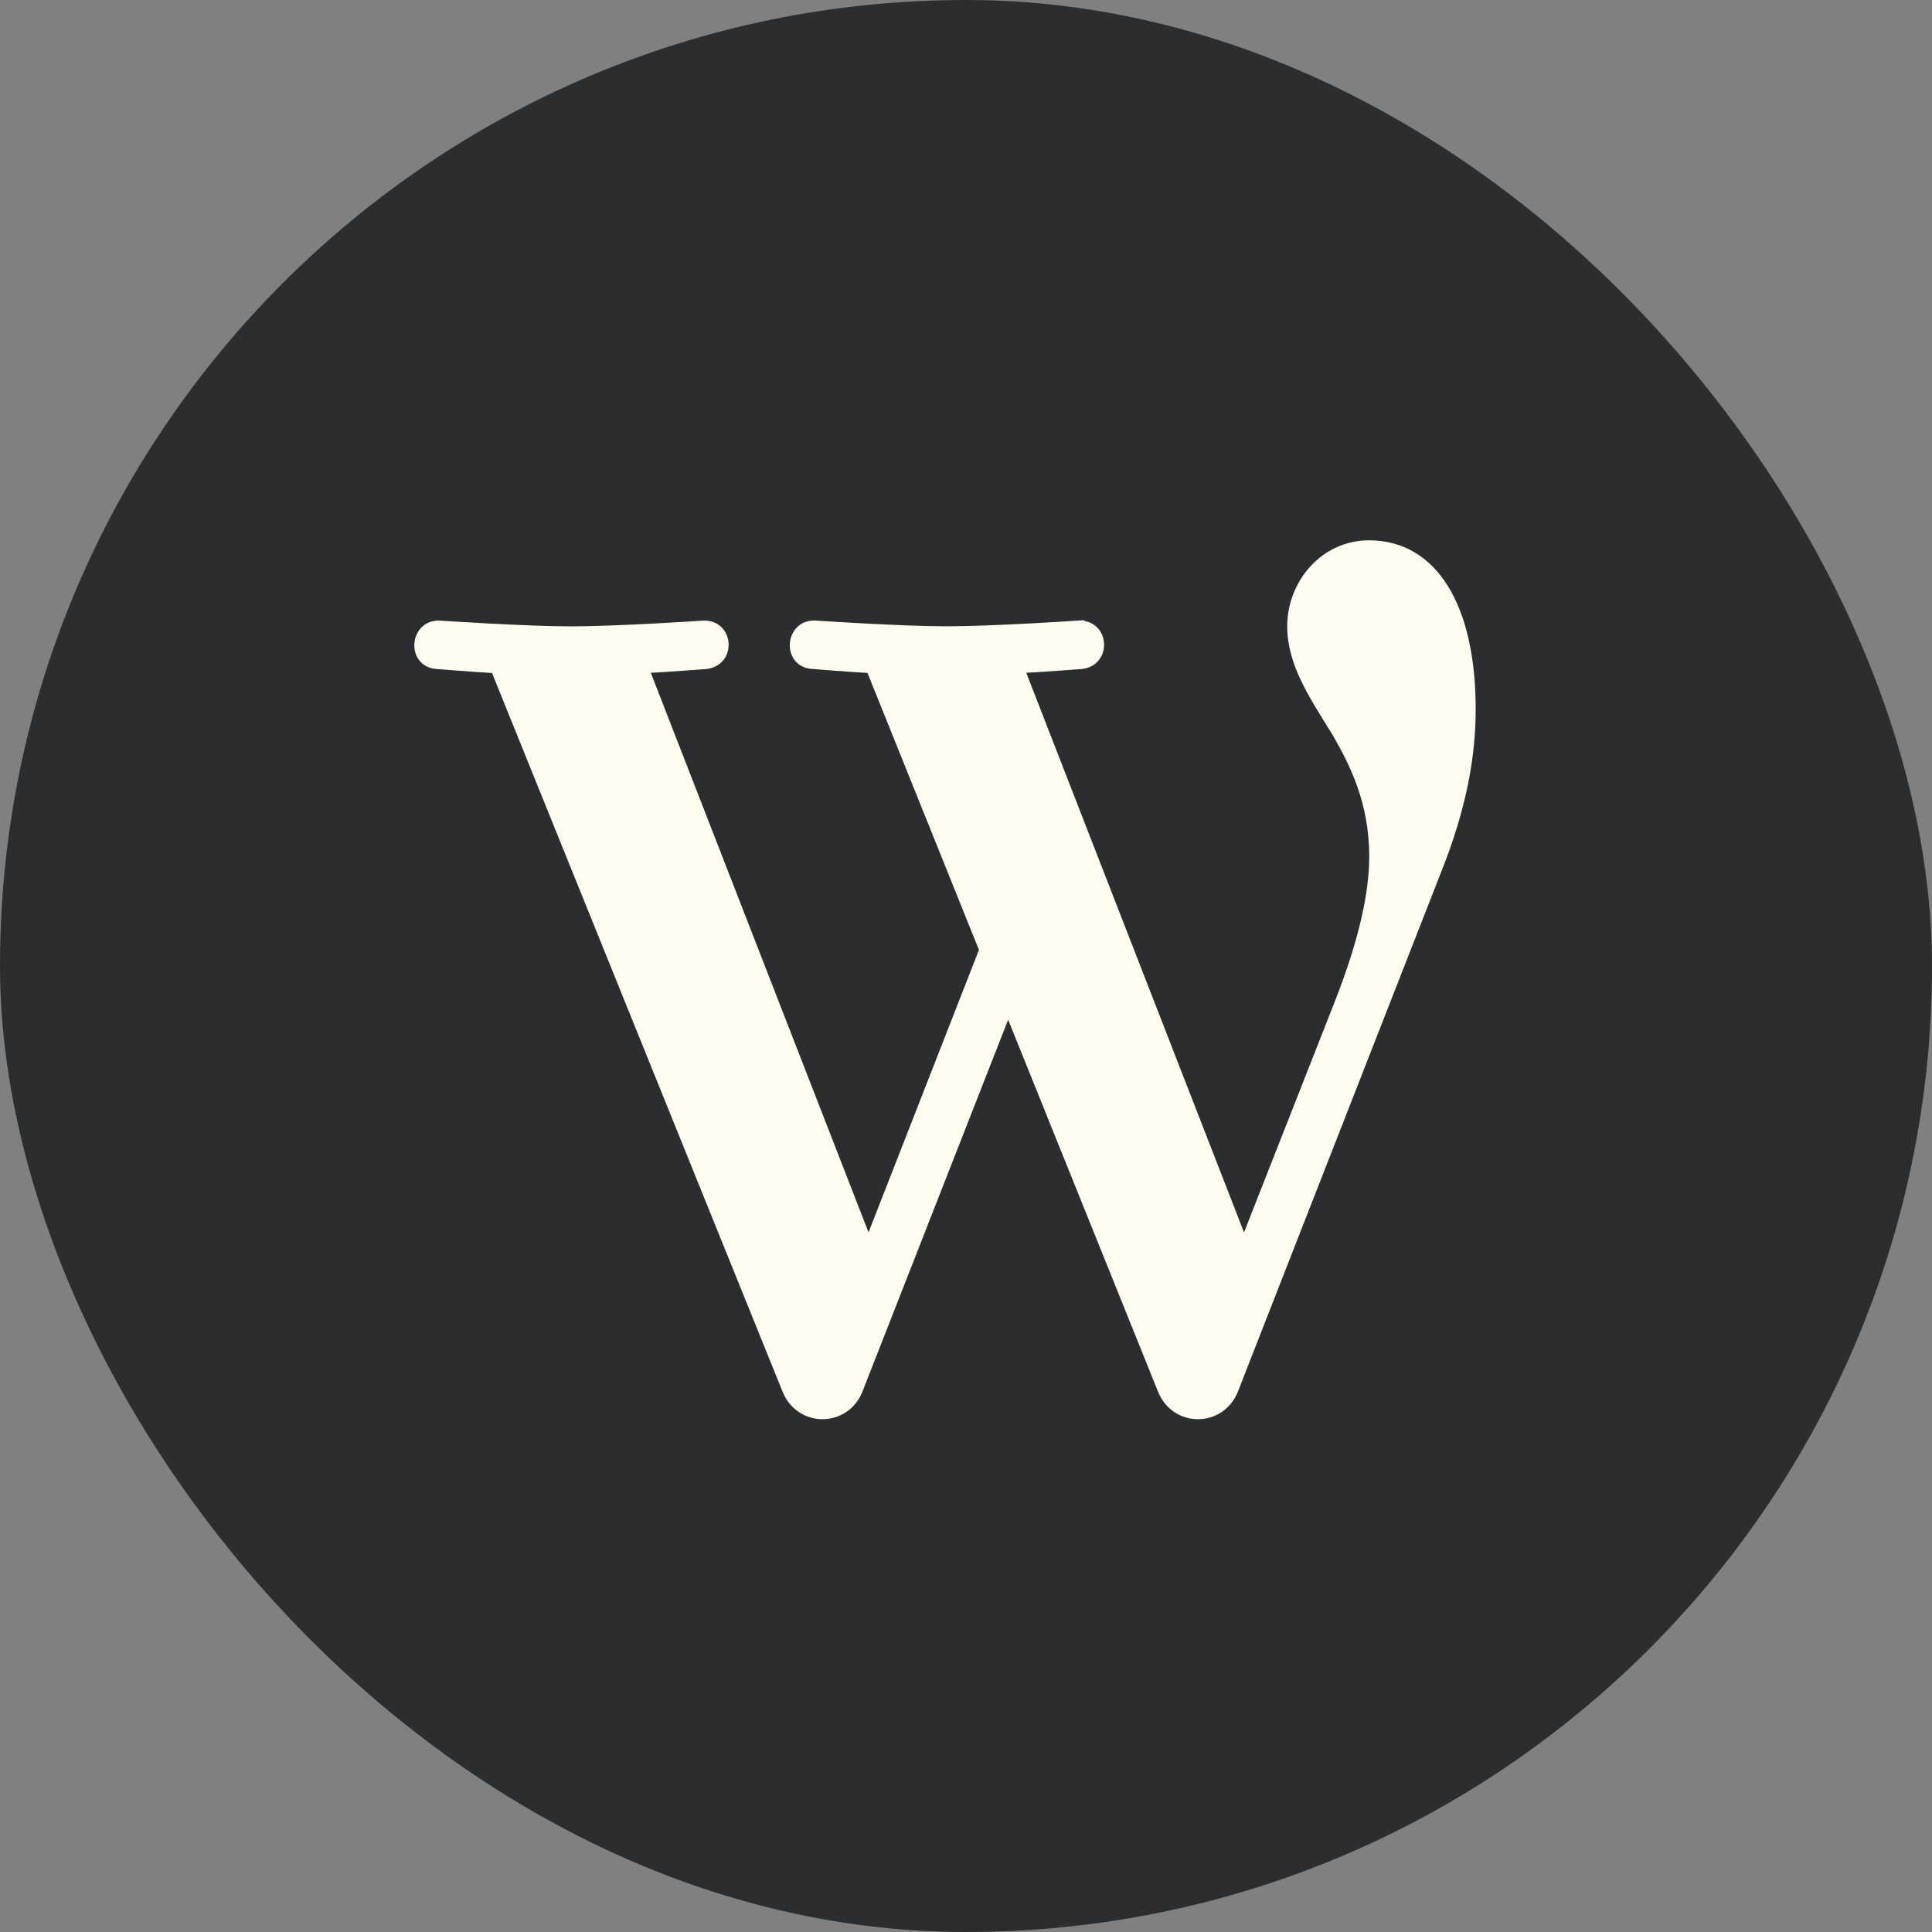
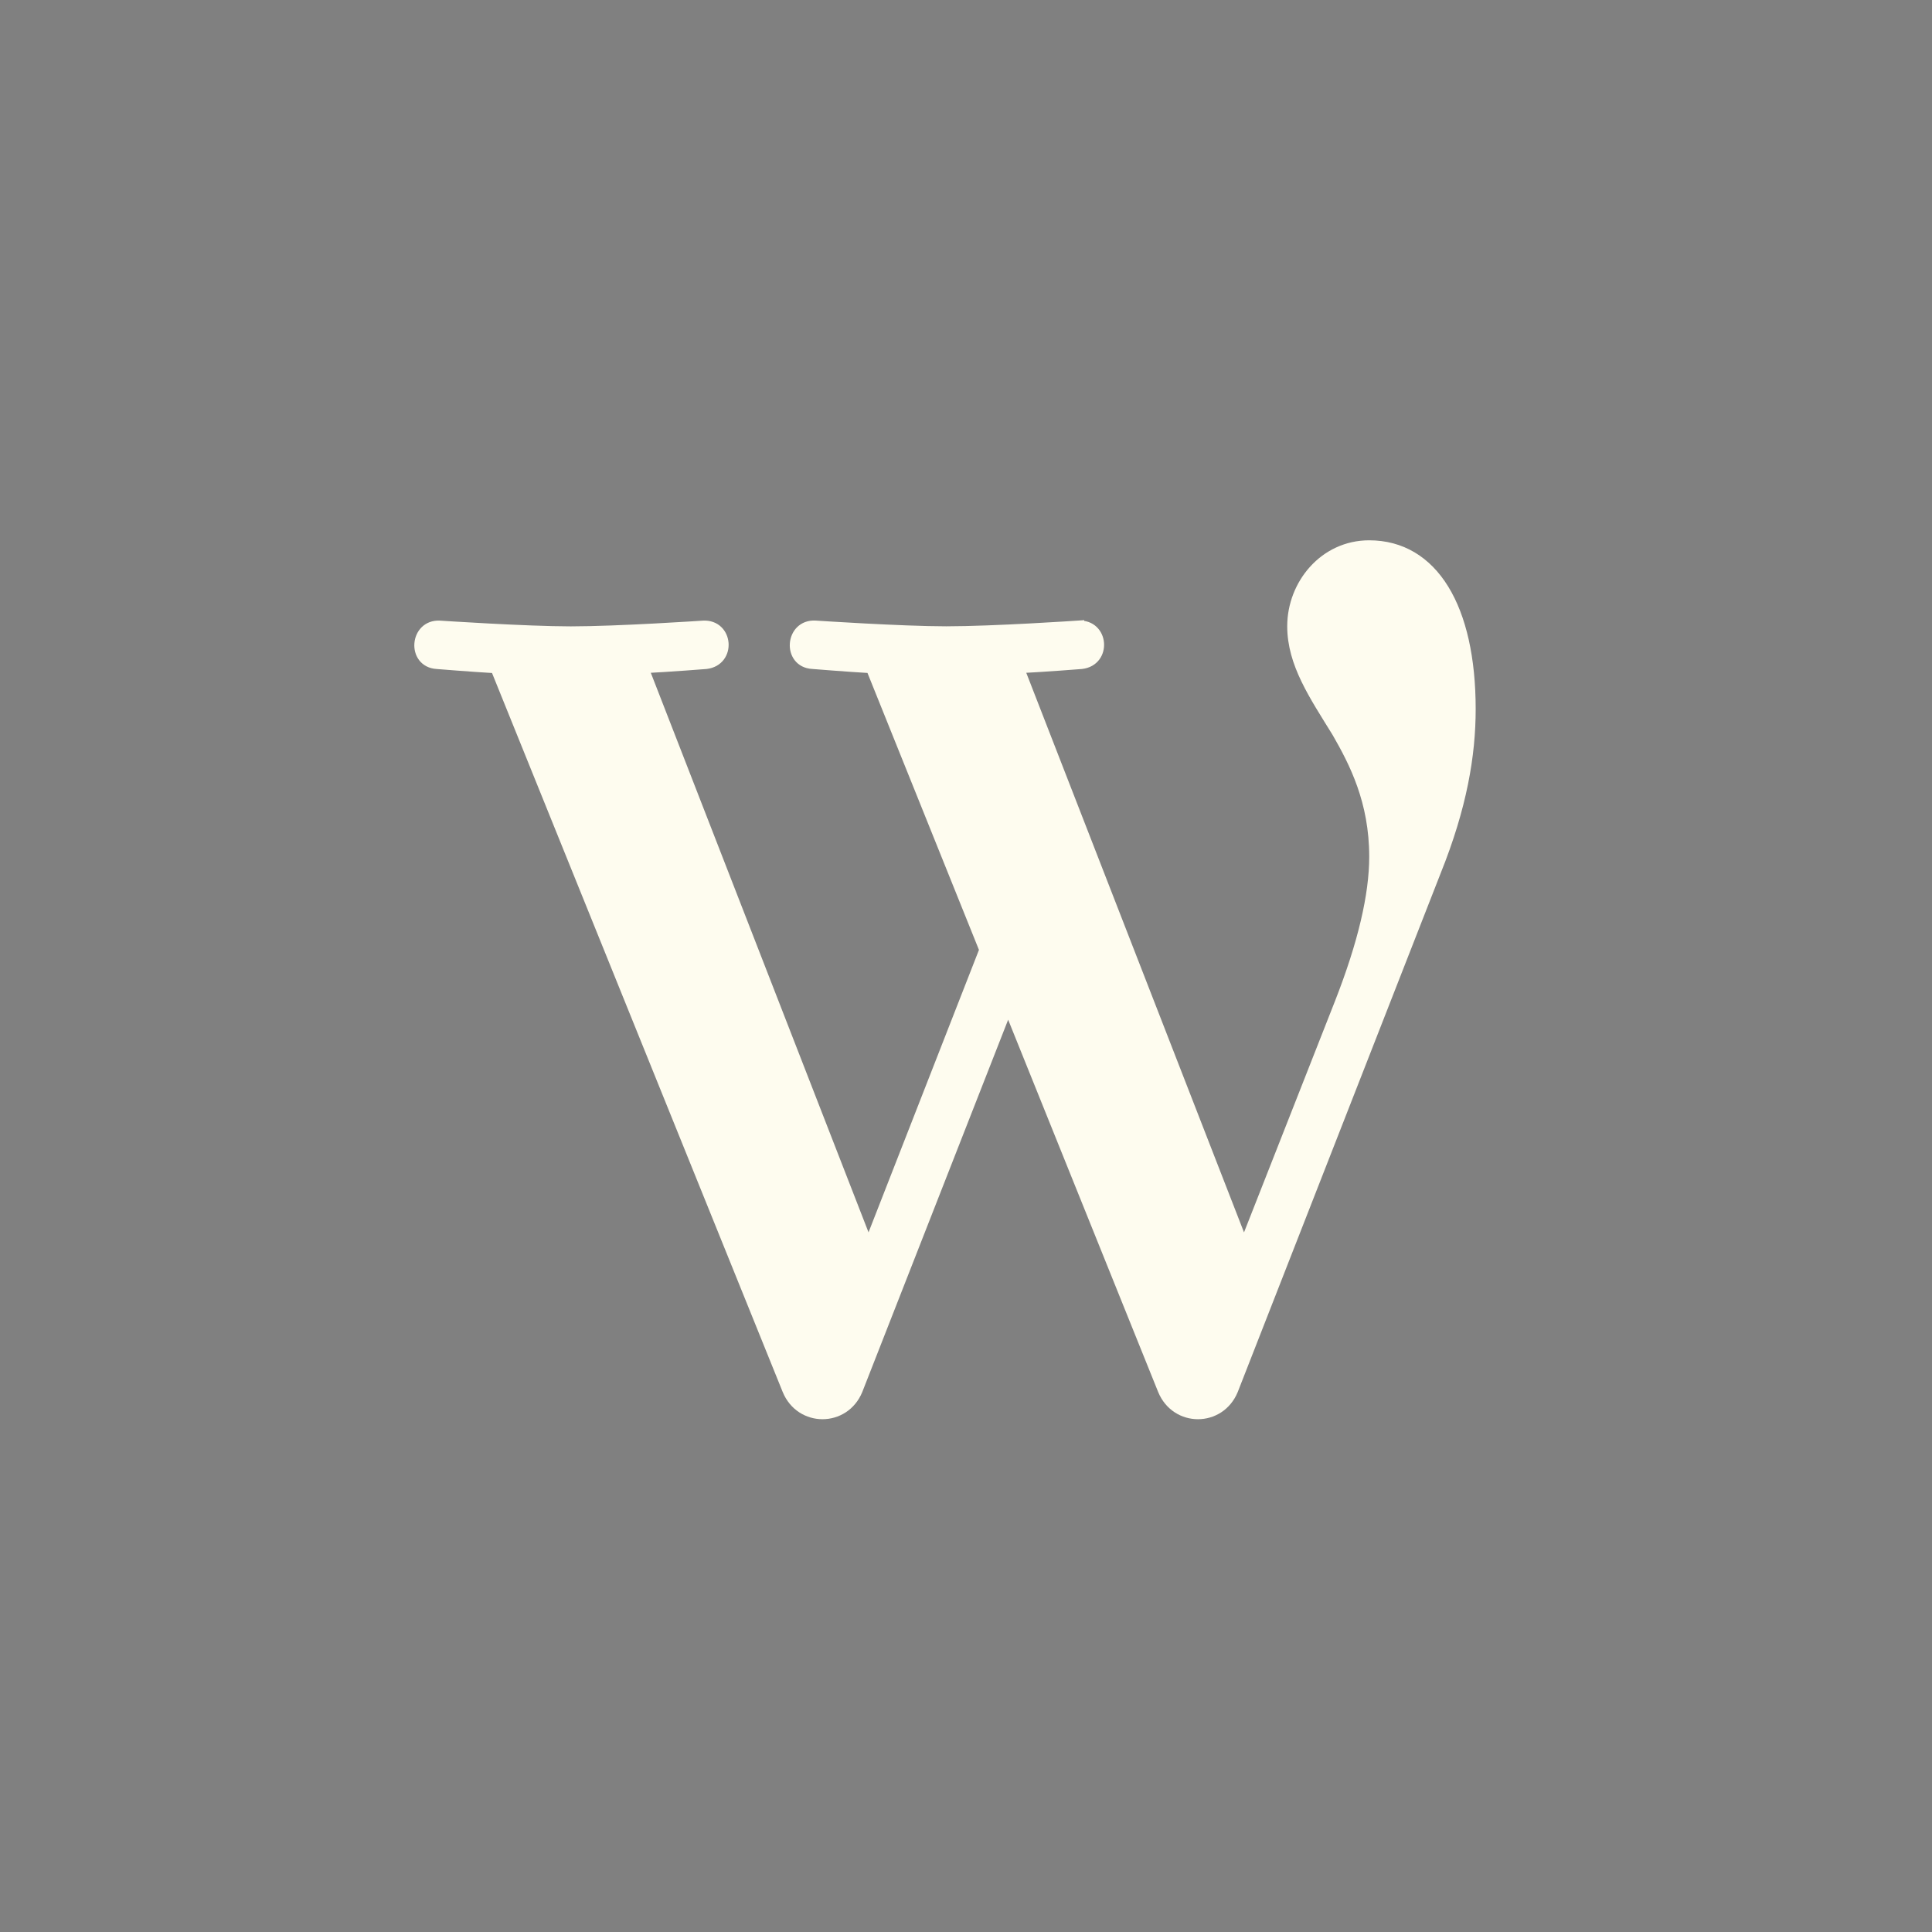
<svg xmlns="http://www.w3.org/2000/svg" width="68" height="68" viewBox="0 0 68 68" fill="none">
  <rect x="0" y="0" width="68" height="68" fill="#808080" stroke="none" />
-   <rect width="68" height="68" rx="34" fill="#2C2D2E" />
  <path d="M37.962 22.044C38.822 21.994 38.924 23.248 38.063 23.347C38.063 23.347 36.797 23.448 35.835 23.496L43.784 43.925L47.177 35.299C47.987 33.23 48.392 31.515 48.392 30.153C48.392 28.186 47.683 26.824 47.075 25.765C46.265 24.453 45.506 23.345 45.506 22.042C45.506 20.579 46.62 19.217 48.189 19.217C50.421 19.217 51.739 21.387 51.739 24.957C51.739 26.572 51.435 28.388 50.522 30.658L43.379 48.919C42.924 50.029 41.405 50.029 40.949 48.919L35.481 35.349L30.164 48.919C29.709 50.029 28.19 50.029 27.734 48.919L17.456 23.496C16.595 23.446 15.38 23.347 15.38 23.347C14.519 23.296 14.62 21.994 15.481 22.044C15.481 22.044 18.519 22.246 20.088 22.246C21.759 22.246 24.747 22.044 24.747 22.044C25.608 21.994 25.709 23.248 24.848 23.347C24.848 23.347 23.582 23.448 22.62 23.496L30.569 43.925L34.671 33.432L30.671 23.494C29.81 23.444 28.595 23.345 28.595 23.345C27.734 23.294 27.835 21.992 28.696 22.042C28.696 22.042 31.734 22.244 33.304 22.244C34.974 22.244 37.962 22.042 37.962 22.042V22.044Z" fill="#FEFCEF" stroke="#FEFCEF" stroke-width="0.4" />
</svg>